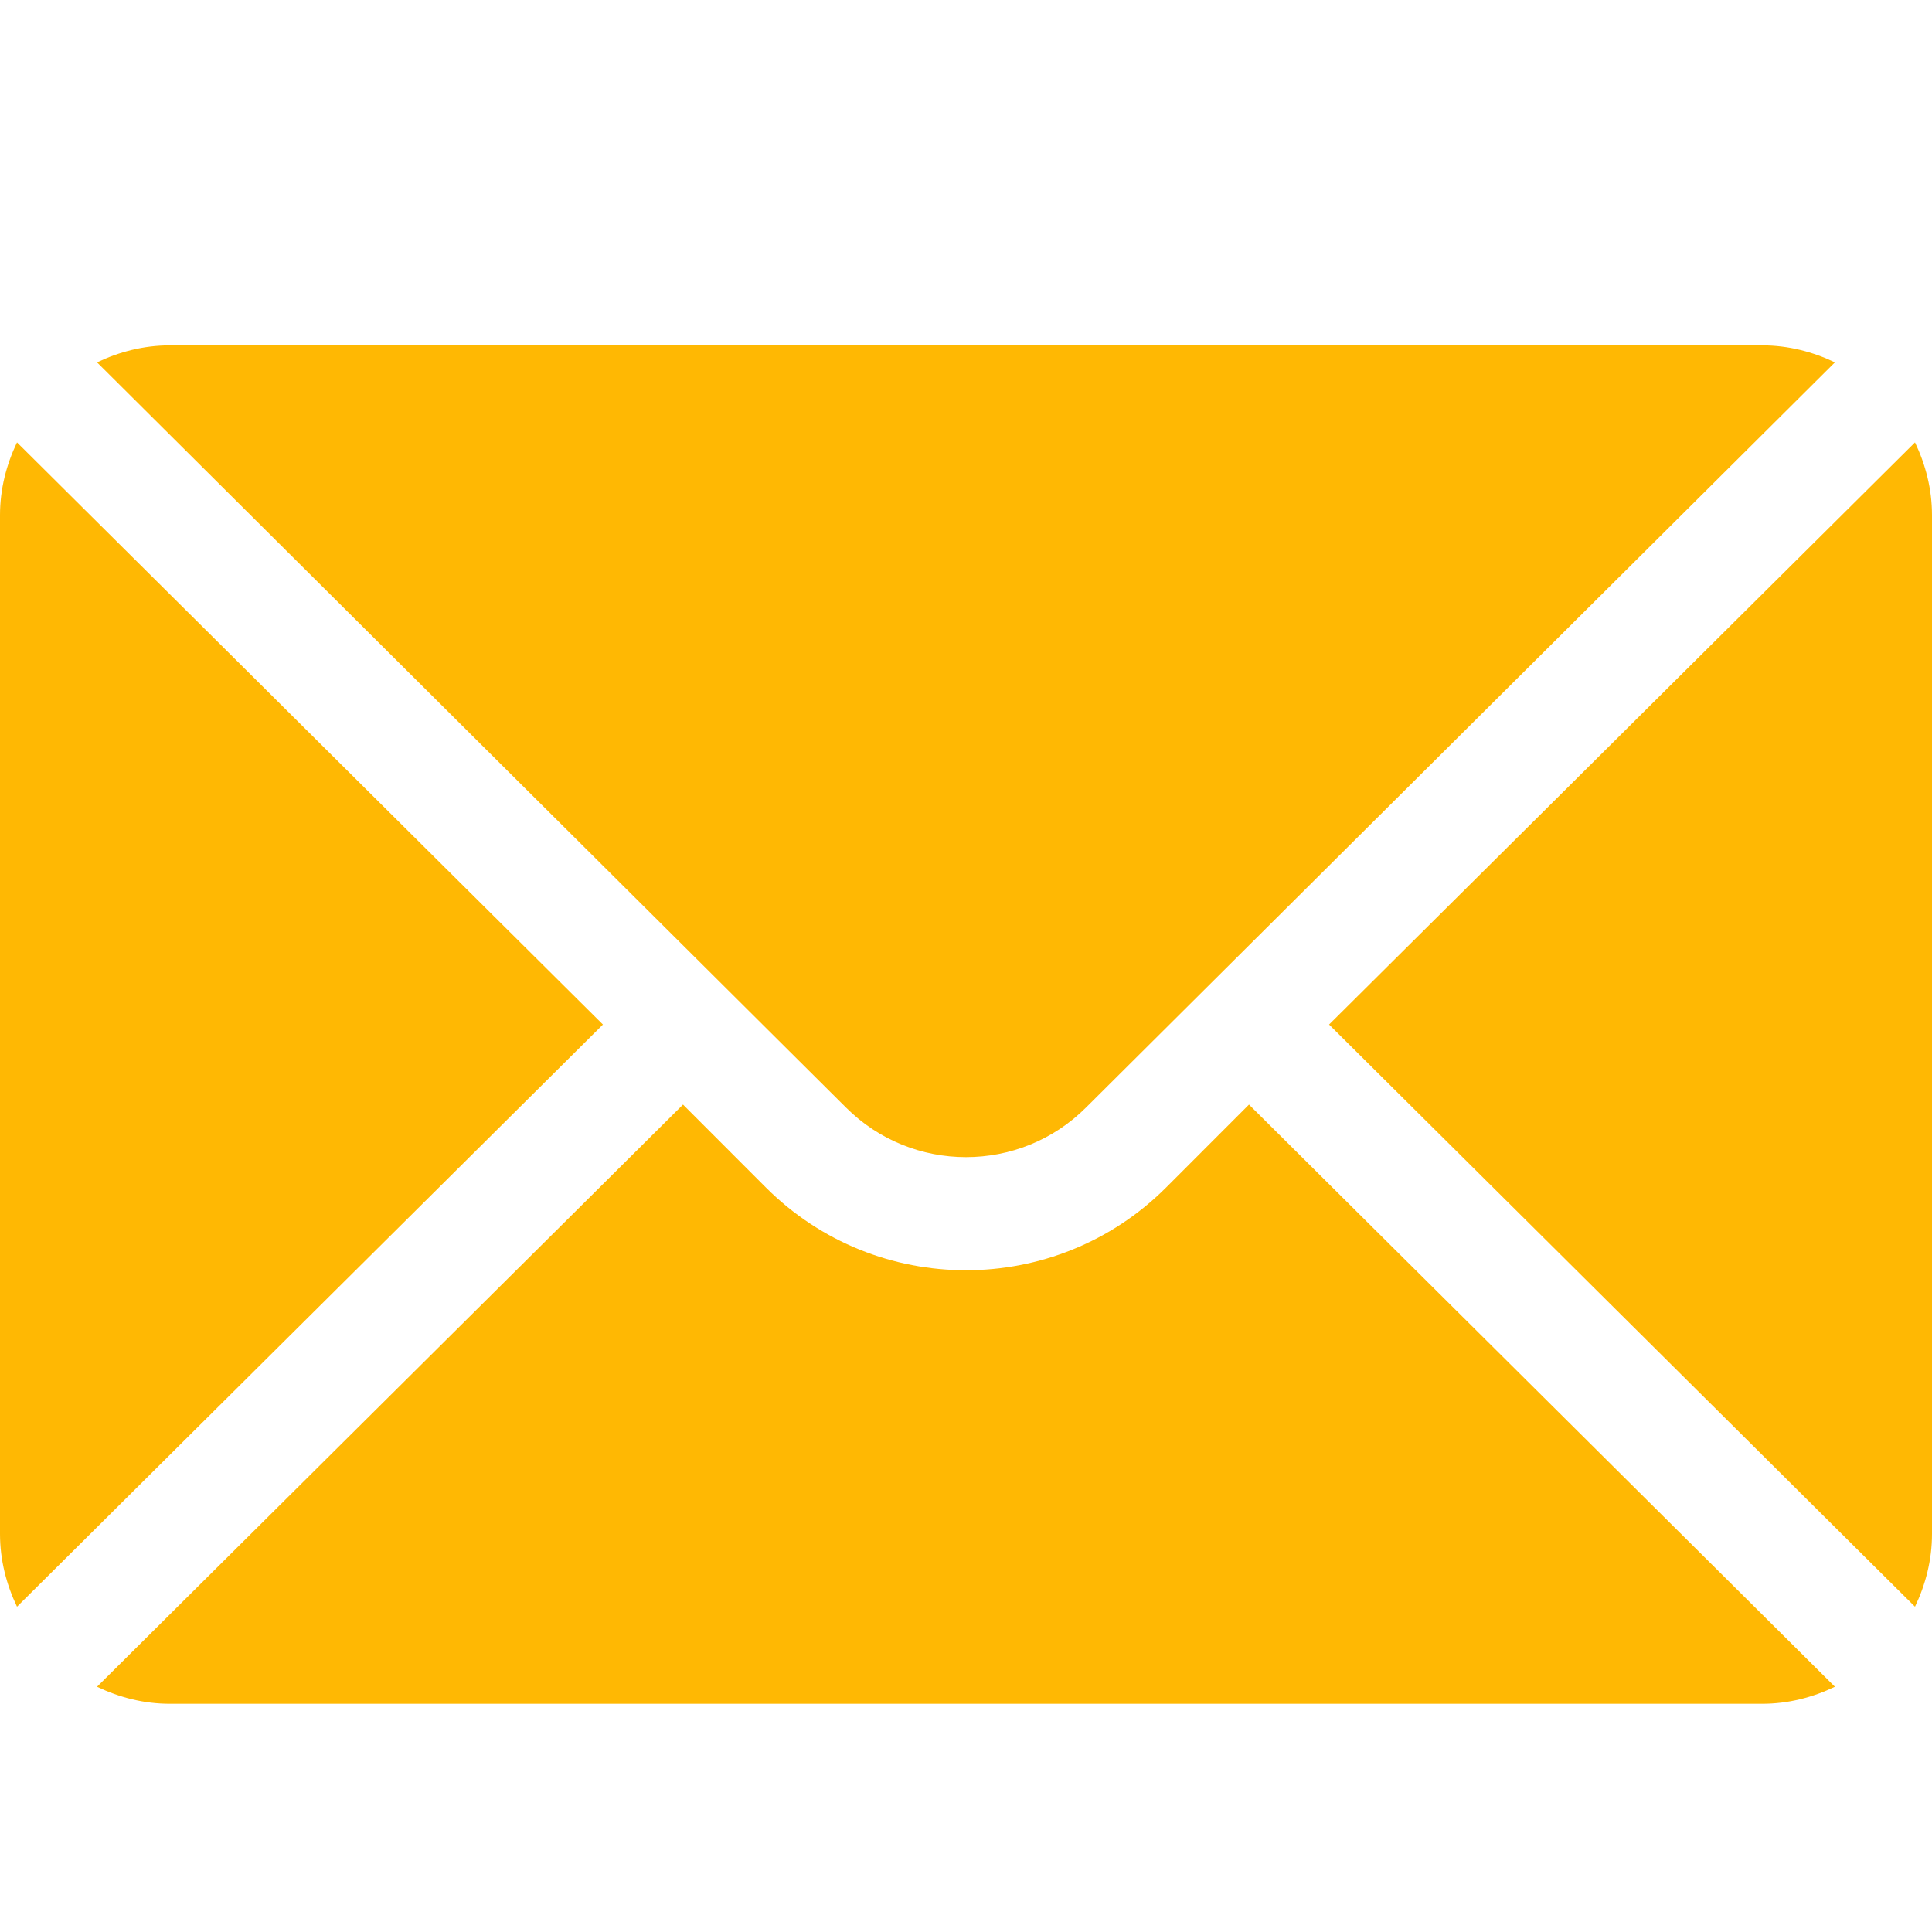
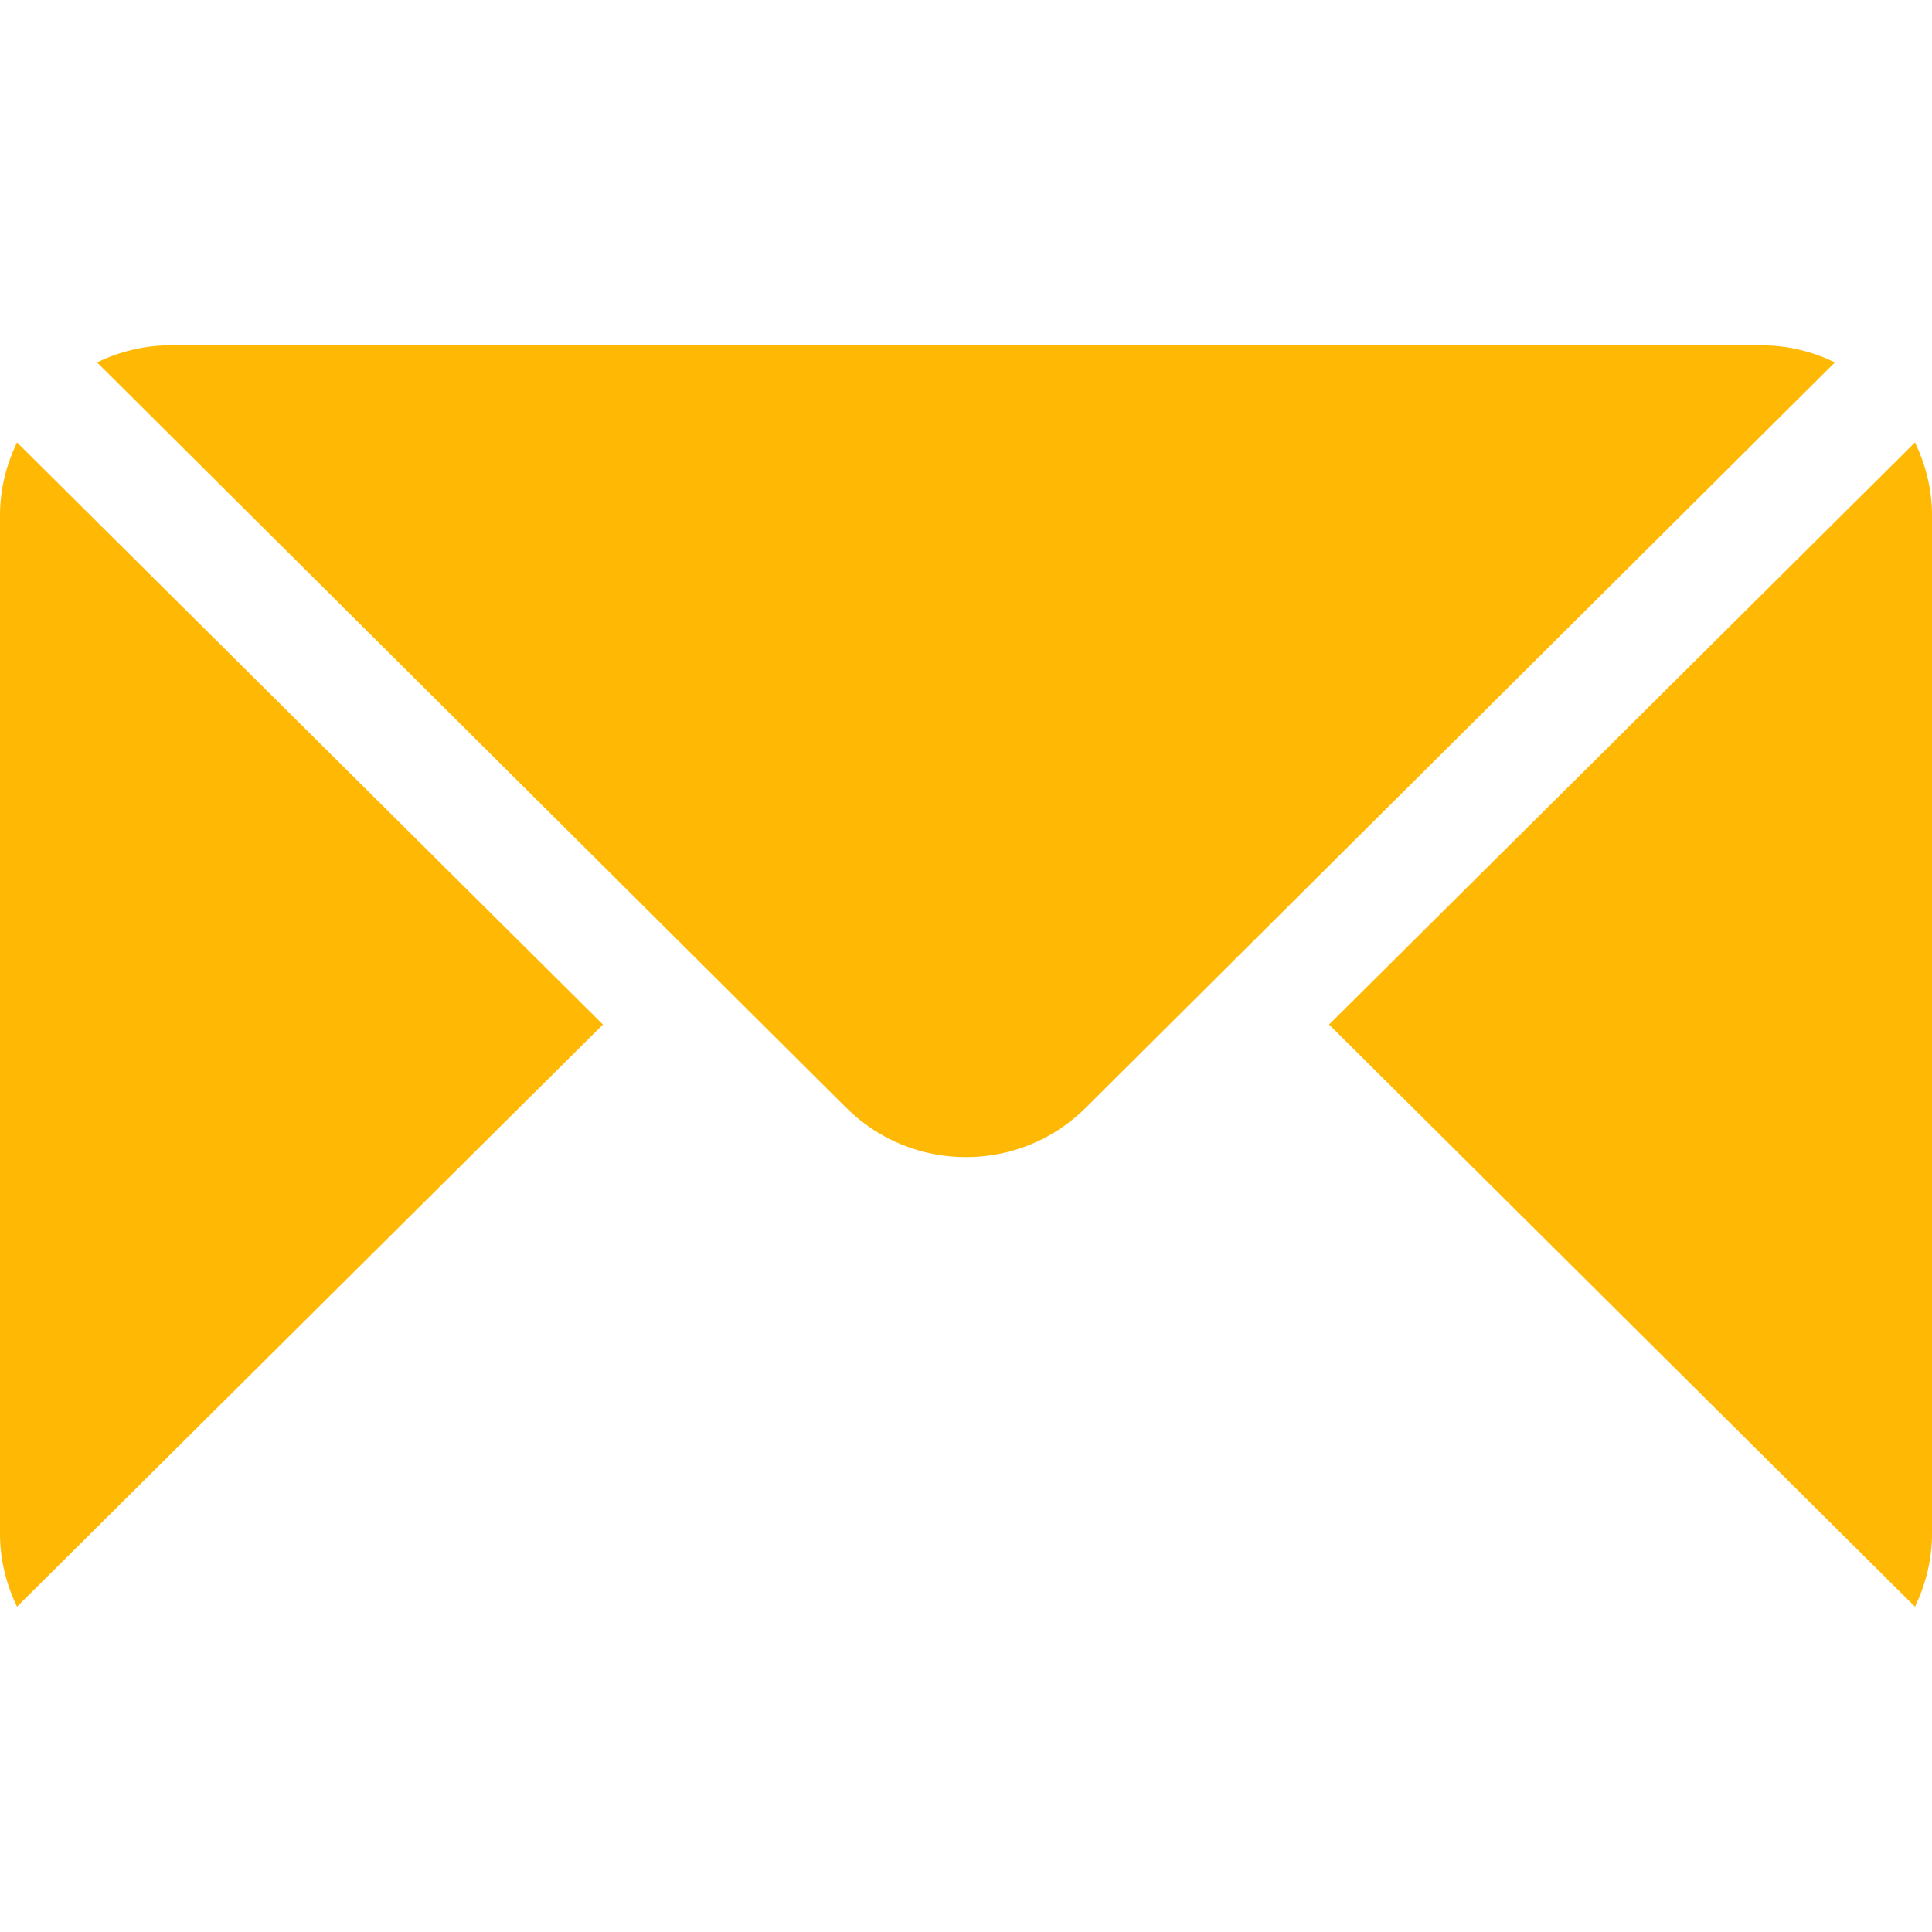
<svg xmlns="http://www.w3.org/2000/svg" width="40" height="40" viewBox="0 0 40 40" fill="none">
  <path d="M39.648 9.159L27.517 21.212L39.648 33.265C39.867 32.807 40 32.3 40 31.759V10.665C40 10.124 39.867 9.617 39.648 9.159ZM36.484 7.15H3.516C2.974 7.15 2.468 7.283 2.009 7.502L17.514 22.929C18.885 24.3 21.115 24.3 22.486 22.929L37.99 7.502C37.532 7.283 37.026 7.15 36.484 7.15ZM0.352 9.159C0.133 9.617 0 10.124 0 10.665V31.759C0 32.3 0.133 32.807 0.352 33.265L12.483 21.212L0.352 9.159Z" fill="#FFB803" />
-   <path d="M25.859 22.869L24.143 24.586C21.858 26.87 18.142 26.87 15.857 24.586L14.141 22.869L2.009 34.922C2.468 35.142 2.974 35.275 3.516 35.275H36.484C37.026 35.275 37.532 35.142 37.99 34.922L25.859 22.869Z" fill="#FFB803" />
</svg>